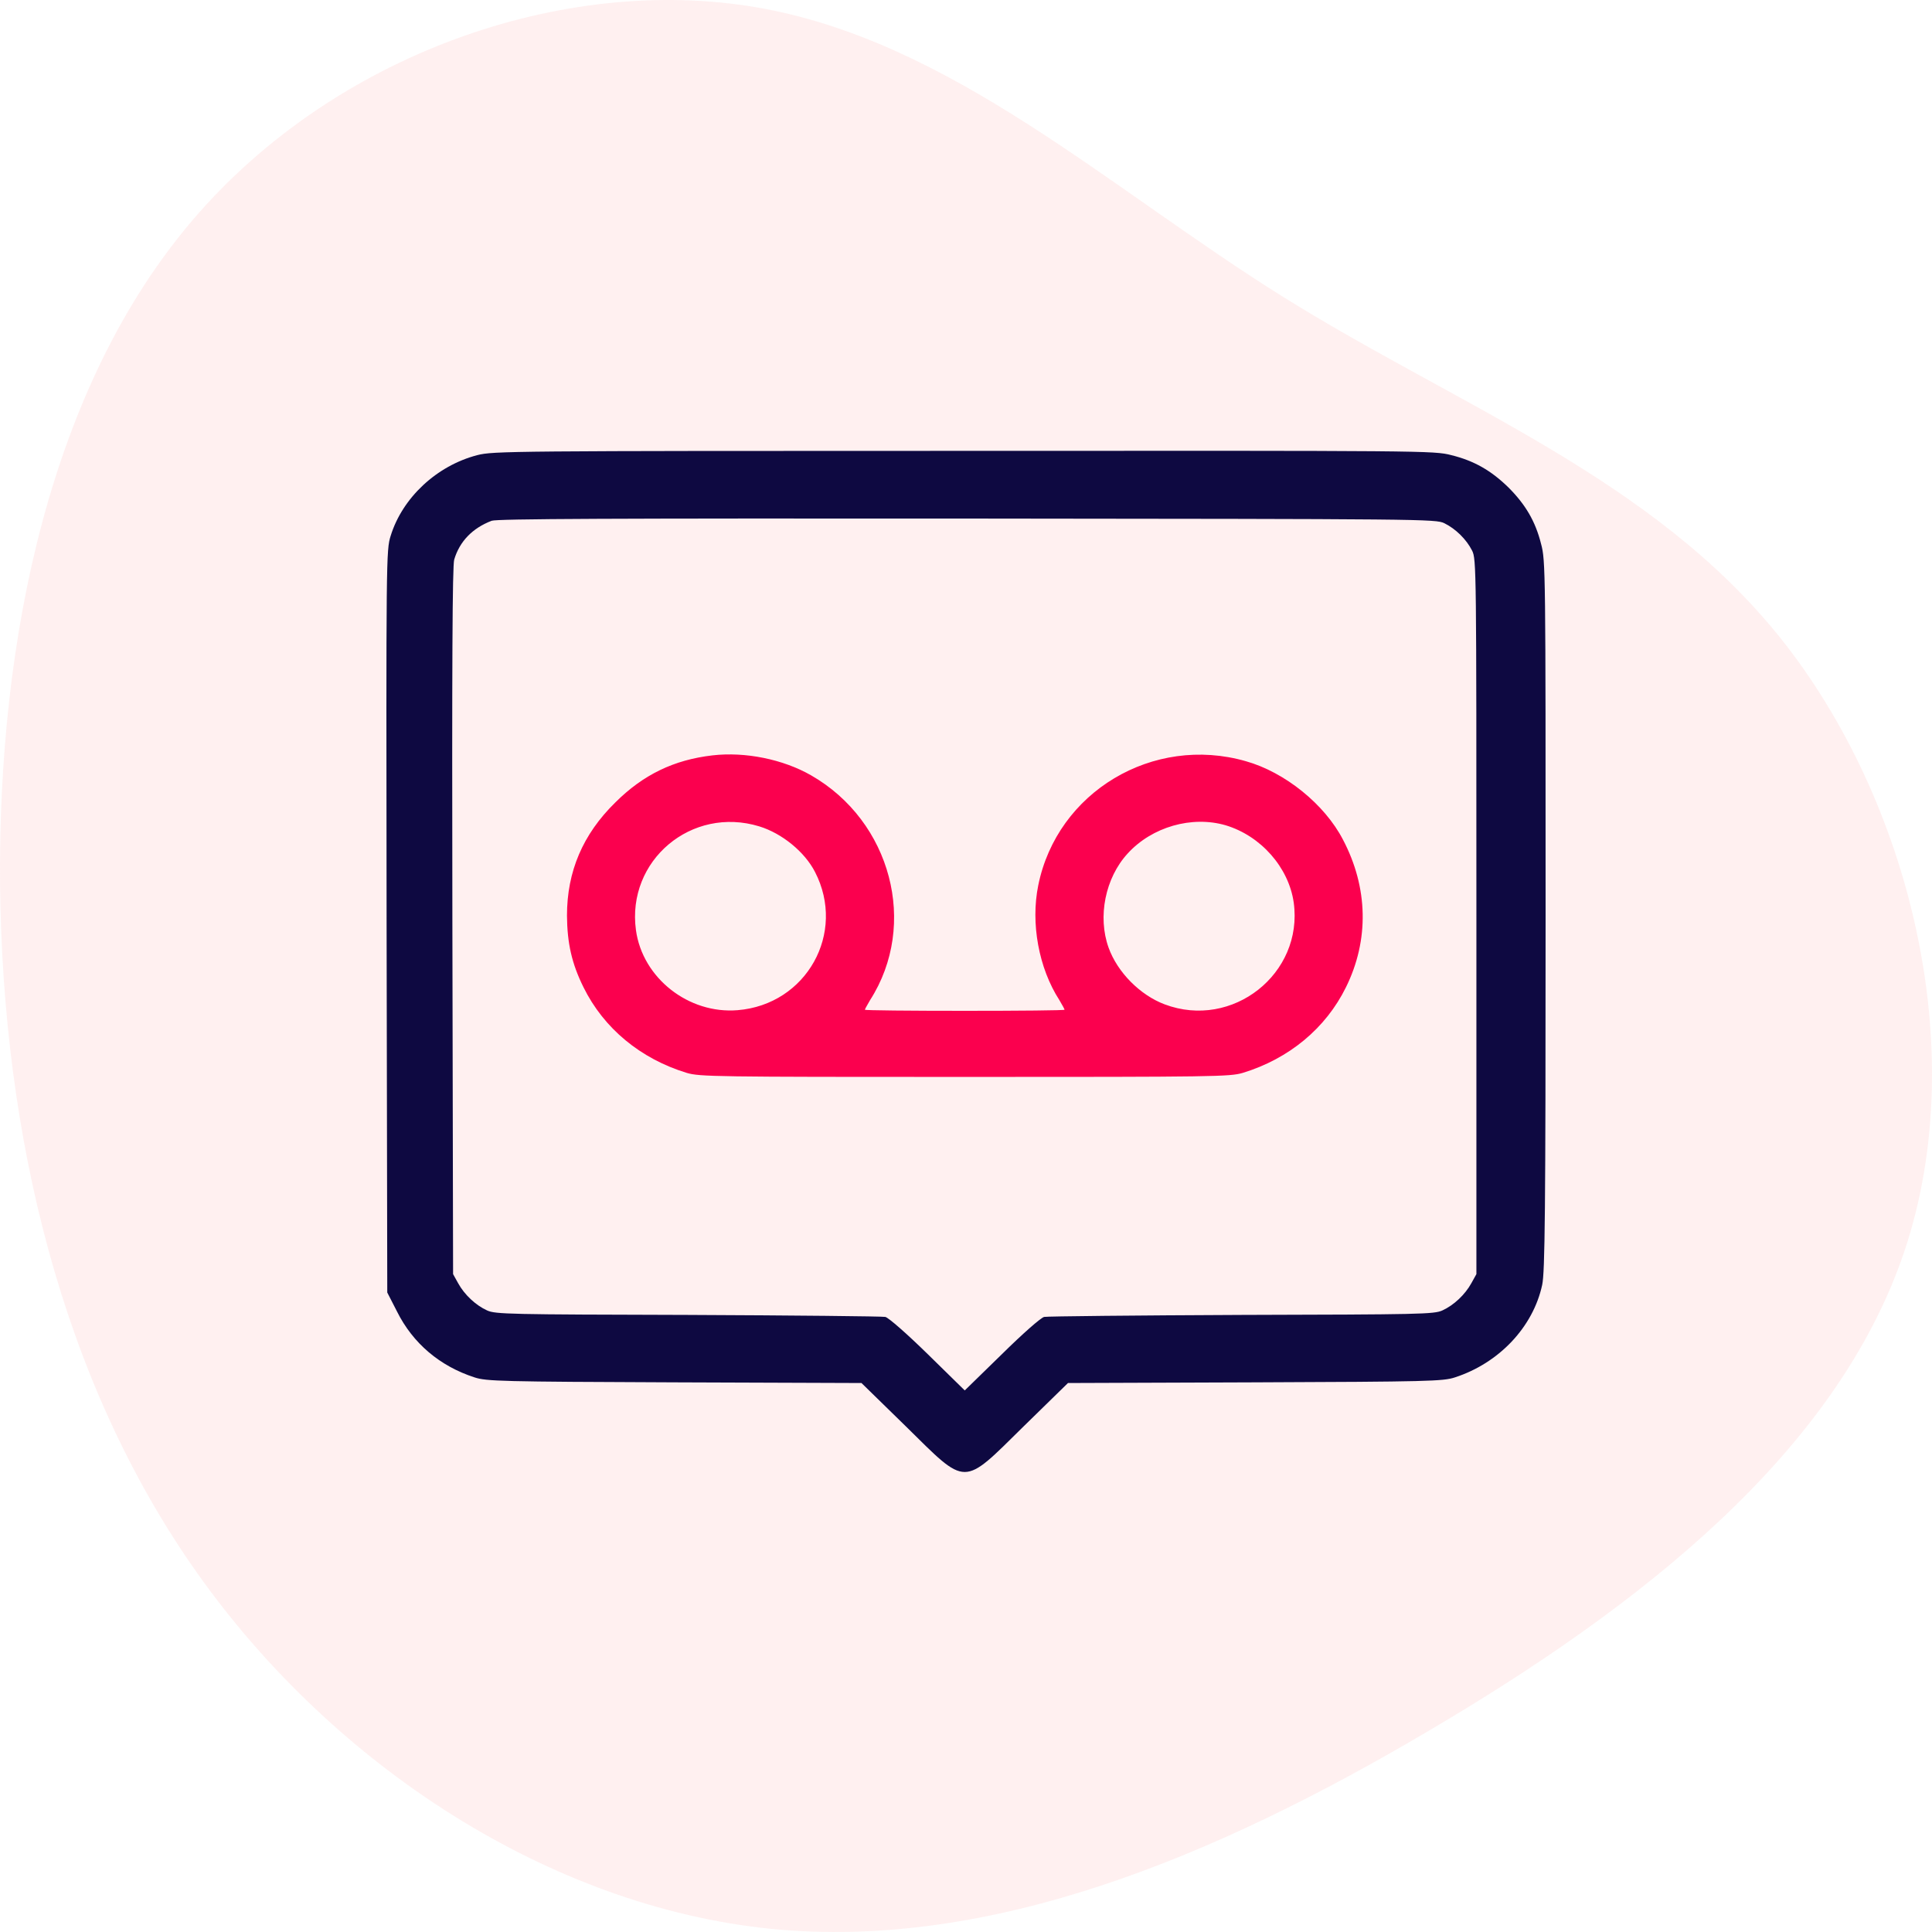
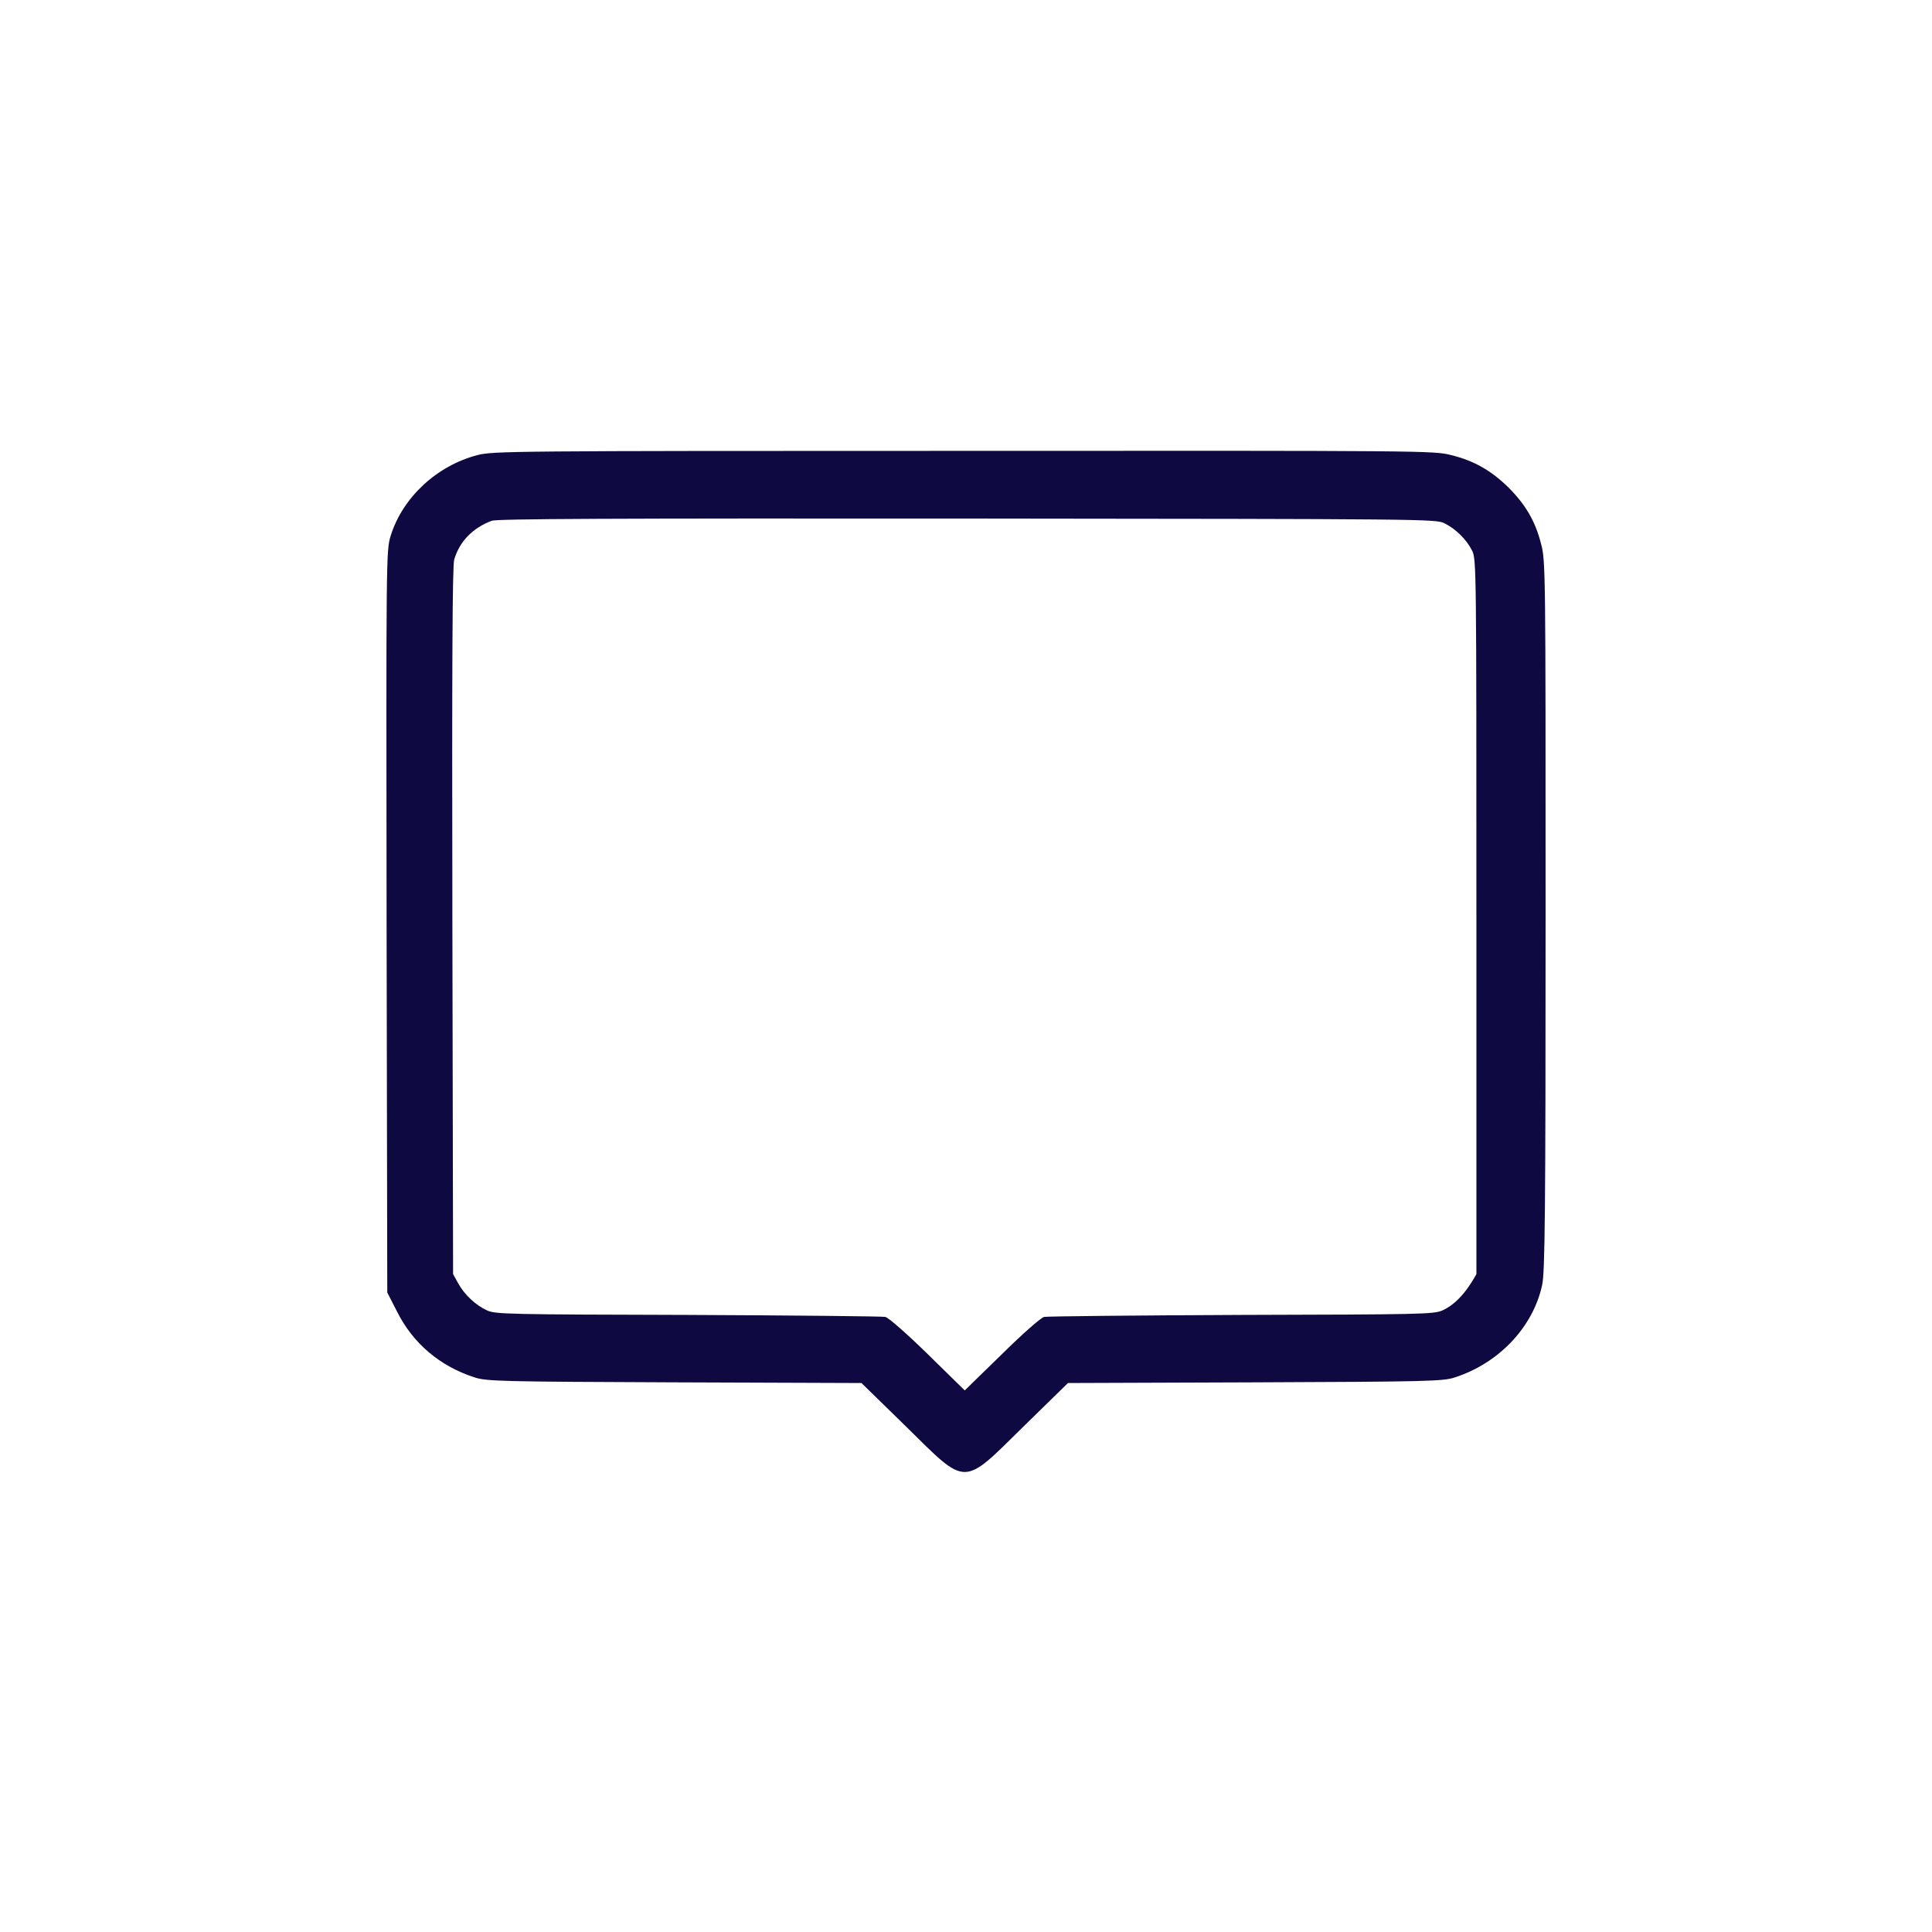
<svg xmlns="http://www.w3.org/2000/svg" width="60px" height="60px" viewBox="0 0 60 60" version="1.1">
  <title>Voicemail</title>
  <g id="Page-1" stroke="none" stroke-width="1" fill="none" fill-rule="evenodd">
    <g id="TalQ-" transform="translate(-642, -1074)" fill-rule="nonzero">
      <g id="Key-Features" transform="translate(0, 471)">
        <g id="Group-10" transform="translate(642, 179)">
          <g id="Group-6" transform="translate(0, 212)">
            <g id="Voicemail" transform="translate(0, 212)">
-               <path d="M53.172,5.988 C58.316,10.384 60.805,17.502 59.769,23.512 C58.733,29.522 54.183,34.399 50.784,39.843 C47.385,45.287 45.161,51.309 40.182,55.296 C35.191,59.282 27.432,61.245 21.164,59.15 C14.884,57.054 10.095,50.912 6.228,44.336 C2.348,37.76 -0.583,30.774 0.099,23.933 C0.794,17.092 5.128,10.396 11.118,6.145 C17.108,1.893 24.778,0.087 32.499,0.002 C40.233,-0.07 48.029,1.592 53.172,5.988 Z" id="Path" fill="#FFCCCD" opacity="0.3" transform="translate(30, 30) rotate(-90) translate(-30, -30) " />
              <g id="voicemail" transform="translate(12, 14)">
                <g id="Group" transform="translate(18, 15.857) scale(-1, 1) rotate(-180) translate(-18, -15.857) ">
-                   <path d="M2.825,31.58 C1.563,31.253 0.499,30.258 0.133,29.075 C-0.008,28.629 -0.008,28.427 0.006,17.098 L0.027,5.574 L0.33,4.983 C0.823,3.994 1.662,3.285 2.74,2.937 C3.099,2.818 3.564,2.804 8.941,2.784 L14.754,2.763 L16.129,1.42 C18.052,-0.473 17.869,-0.473 19.793,1.42 L21.167,2.763 L26.98,2.784 C32.357,2.804 32.822,2.818 33.181,2.937 C34.555,3.382 35.612,4.502 35.894,5.811 C35.979,6.207 36,8.01 36,17.286 C36,28.031 36,28.302 35.859,28.824 C35.683,29.527 35.373,30.049 34.844,30.578 C34.309,31.1 33.78,31.406 33.069,31.58 C32.533,31.719 32.265,31.719 17.933,31.712 C3.769,31.712 3.325,31.705 2.825,31.58 Z M32.857,29.464 C33.21,29.29 33.541,28.963 33.717,28.615 C33.851,28.351 33.851,28.086 33.851,17.244 L33.851,6.145 L33.696,5.866 C33.498,5.505 33.146,5.177 32.794,5.017 C32.533,4.899 32.117,4.892 26.558,4.878 C23.281,4.864 20.526,4.836 20.427,4.816 C20.328,4.795 19.758,4.294 19.109,3.653 L17.961,2.533 L16.819,3.653 C16.164,4.294 15.593,4.795 15.494,4.816 C15.396,4.836 12.641,4.864 9.364,4.878 C3.804,4.892 3.388,4.899 3.128,5.017 C2.775,5.177 2.423,5.505 2.226,5.866 L2.071,6.145 L2.049,17.105 C2.035,25.108 2.049,28.142 2.106,28.337 C2.275,28.901 2.67,29.311 3.269,29.541 C3.431,29.603 7.01,29.617 18.031,29.61 C32.272,29.596 32.589,29.596 32.857,29.464 Z" id="Shape" fill="#0E0941" />
-                   <path d="M10.125,22.255 C8.927,22.116 7.976,21.656 7.109,20.793 C6.101,19.805 5.608,18.65 5.608,17.279 C5.615,16.423 5.756,15.79 6.122,15.052 C6.75,13.779 7.891,12.832 9.329,12.394 C9.73,12.276 10.188,12.269 17.961,12.269 C25.733,12.269 26.191,12.276 26.593,12.394 C28.03,12.832 29.172,13.779 29.799,15.052 C30.525,16.521 30.49,18.149 29.707,19.638 C29.137,20.738 27.903,21.733 26.691,22.074 C23.809,22.902 20.829,21.12 20.244,18.219 C20.004,17.042 20.258,15.651 20.899,14.656 C20.984,14.509 21.061,14.377 21.061,14.356 C21.061,14.335 19.666,14.322 17.961,14.322 C16.255,14.322 14.86,14.335 14.86,14.356 C14.86,14.377 14.938,14.509 15.022,14.656 C16.523,17.001 15.678,20.209 13.19,21.635 C12.316,22.136 11.14,22.373 10.125,22.255 Z M11.584,20.049 C12.288,19.833 12.993,19.255 13.31,18.636 C14.289,16.743 13.049,14.516 10.907,14.342 C9.385,14.217 7.955,15.338 7.75,16.827 C7.454,18.991 9.477,20.696 11.584,20.049 Z M26.064,20.084 C27.157,19.756 28.023,18.775 28.178,17.683 C28.481,15.477 26.276,13.73 24.169,14.523 C23.408,14.809 22.703,15.518 22.428,16.284 C22.083,17.244 22.323,18.448 23.02,19.207 C23.774,20.035 25.014,20.39 26.064,20.084 Z" id="Shape" fill="#FB004E" />
+                   <path d="M2.825,31.58 C1.563,31.253 0.499,30.258 0.133,29.075 C-0.008,28.629 -0.008,28.427 0.006,17.098 L0.027,5.574 L0.33,4.983 C0.823,3.994 1.662,3.285 2.74,2.937 C3.099,2.818 3.564,2.804 8.941,2.784 L14.754,2.763 L16.129,1.42 C18.052,-0.473 17.869,-0.473 19.793,1.42 L21.167,2.763 L26.98,2.784 C32.357,2.804 32.822,2.818 33.181,2.937 C34.555,3.382 35.612,4.502 35.894,5.811 C35.979,6.207 36,8.01 36,17.286 C36,28.031 36,28.302 35.859,28.824 C35.683,29.527 35.373,30.049 34.844,30.578 C34.309,31.1 33.78,31.406 33.069,31.58 C32.533,31.719 32.265,31.719 17.933,31.712 C3.769,31.712 3.325,31.705 2.825,31.58 Z M32.857,29.464 C33.21,29.29 33.541,28.963 33.717,28.615 C33.851,28.351 33.851,28.086 33.851,17.244 L33.851,6.145 C33.498,5.505 33.146,5.177 32.794,5.017 C32.533,4.899 32.117,4.892 26.558,4.878 C23.281,4.864 20.526,4.836 20.427,4.816 C20.328,4.795 19.758,4.294 19.109,3.653 L17.961,2.533 L16.819,3.653 C16.164,4.294 15.593,4.795 15.494,4.816 C15.396,4.836 12.641,4.864 9.364,4.878 C3.804,4.892 3.388,4.899 3.128,5.017 C2.775,5.177 2.423,5.505 2.226,5.866 L2.071,6.145 L2.049,17.105 C2.035,25.108 2.049,28.142 2.106,28.337 C2.275,28.901 2.67,29.311 3.269,29.541 C3.431,29.603 7.01,29.617 18.031,29.61 C32.272,29.596 32.589,29.596 32.857,29.464 Z" id="Shape" fill="#0E0941" />
                </g>
              </g>
            </g>
          </g>
        </g>
      </g>
    </g>
  </g>
</svg>